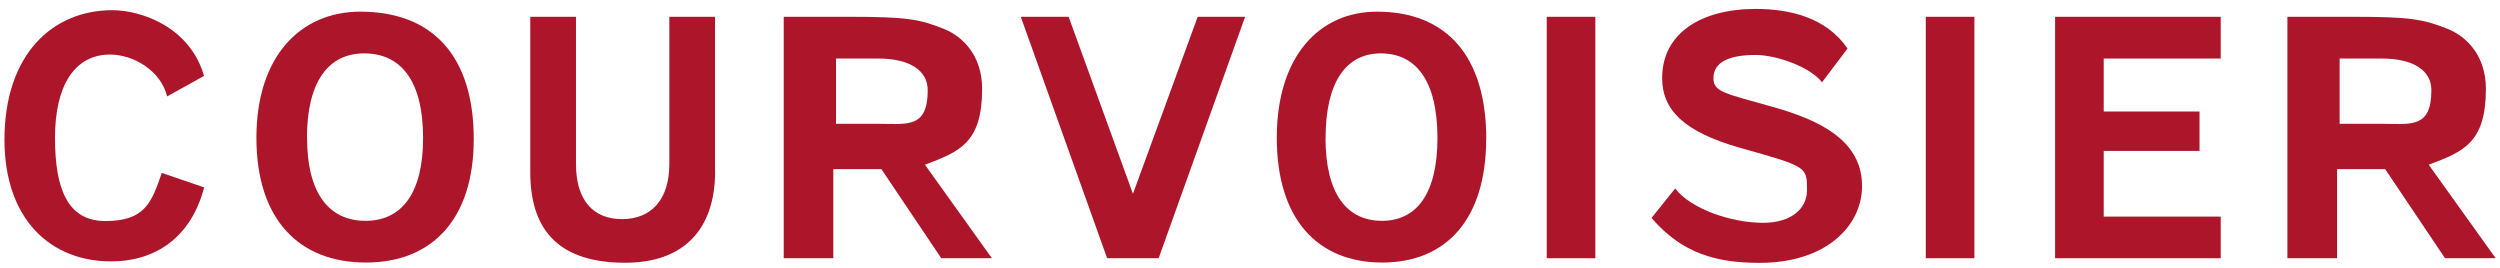
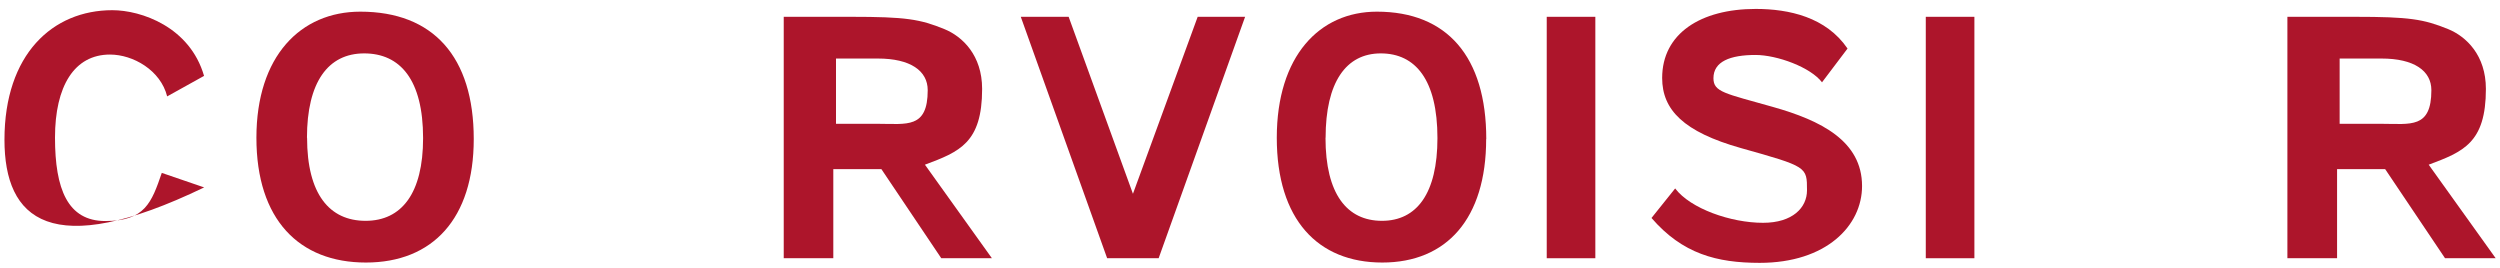
<svg xmlns="http://www.w3.org/2000/svg" width="140" height="15" viewBox="0 0 140 15" fill="none">
-   <path d="M9.361 5.398C8.994 3.932 7.452 3.055 6.158 3.055C4.158 3.055 3.08 4.827 3.08 7.705C3.08 10.583 3.785 12.378 5.899 12.378C8.115 12.378 8.488 11.348 9.06 9.682L11.433 10.495C10.71 13.261 8.747 14.638 6.212 14.638C2.839 14.638 0.25 12.284 0.25 7.828C0.25 3.031 2.954 0.571 6.29 0.571C7.904 0.571 10.632 1.501 11.427 4.25L9.361 5.398Z" fill="#AD152B" />
+   <path d="M9.361 5.398C8.994 3.932 7.452 3.055 6.158 3.055C4.158 3.055 3.08 4.827 3.08 7.705C3.08 10.583 3.785 12.378 5.899 12.378C8.115 12.378 8.488 11.348 9.06 9.682L11.433 10.495C2.839 14.638 0.25 12.284 0.25 7.828C0.25 3.031 2.954 0.571 6.29 0.571C7.904 0.571 10.632 1.501 11.427 4.25L9.361 5.398Z" fill="#AD152B" />
  <path d="M17.196 7.71C17.196 10.877 18.454 12.366 20.472 12.366C22.489 12.366 23.693 10.83 23.693 7.734C23.693 4.473 22.417 2.99 20.393 2.99C18.37 2.99 17.19 4.603 17.19 7.716M26.53 7.787C26.53 12.242 24.229 14.702 20.49 14.702C16.75 14.702 14.359 12.295 14.359 7.716C14.359 3.137 16.84 0.653 20.177 0.653C24.253 0.653 26.53 3.172 26.53 7.787Z" fill="#AD152B" />
-   <path d="M40.047 9.593C40.047 12.883 38.252 14.714 35.013 14.714C31.46 14.714 29.695 13.048 29.695 9.646V0.941H32.255V9.193C32.255 11.2 33.212 12.271 34.832 12.271C36.452 12.271 37.482 11.2 37.482 9.193V0.941H40.041V9.593H40.047Z" fill="#AD152B" />
  <path d="M49.164 6.933C50.778 6.933 51.952 7.216 51.952 5.05C51.952 3.961 50.977 3.278 49.164 3.278H46.816V6.933H49.164ZM43.889 14.461V0.941H47.671C50.718 0.941 51.513 1.071 52.886 1.63C53.903 2.048 54.999 3.096 54.999 4.979C54.999 8.004 53.729 8.499 51.796 9.223L55.547 14.461H52.711L49.357 9.47H46.665V14.461H43.883H43.889Z" fill="#AD152B" />
  <path d="M133.369 6.933C134.983 6.933 136.157 7.216 136.157 5.05C136.157 3.961 135.182 3.278 133.369 3.278H131.02V6.933H133.369ZM128.094 14.461V0.941H131.876C134.923 0.941 135.718 1.071 137.097 1.63C138.114 2.048 139.21 3.096 139.21 4.979C139.21 8.004 137.94 8.499 136.007 9.223L139.758 14.461H136.922L133.568 9.47H130.876V14.461H128.094Z" fill="#AD152B" />
  <path d="M62 14.461L57.164 0.941H59.844L63.445 10.853L67.07 0.941H69.726L64.884 14.461H62Z" fill="#AD152B" />
  <path d="M74.228 7.71C74.228 10.877 75.438 12.366 77.389 12.366C79.341 12.366 80.497 10.83 80.497 7.734C80.497 4.473 79.268 2.99 77.323 2.99C75.378 2.99 74.234 4.603 74.234 7.716M83.225 7.787C83.225 12.242 81.015 14.702 77.408 14.702C73.8 14.702 71.5 12.295 71.5 7.716C71.5 3.137 73.891 0.653 77.106 0.653C81.033 0.653 83.231 3.172 83.231 7.787" fill="#AD152B" />
  <path d="M89.339 0.941H86.617V14.461H89.339V0.941Z" fill="#AD152B" />
  <path d="M102.041 4.62C101.403 3.767 99.518 3.078 98.308 3.078C96.88 3.078 95.953 3.449 95.953 4.379C95.953 5.156 96.585 5.226 99.271 5.985C101.975 6.745 104.275 7.898 104.275 10.417C104.275 12.642 102.27 14.72 98.543 14.72C96.14 14.72 94.219 14.214 92.484 12.207L93.809 10.553C94.664 11.683 96.923 12.477 98.729 12.477C100.391 12.477 101.192 11.624 101.192 10.659C101.192 9.334 101.204 9.334 97.495 8.293C94.279 7.386 93.081 6.15 93.081 4.367C93.081 1.883 95.23 0.5 98.32 0.5C100.186 0.5 102.264 0.959 103.462 2.719L102.029 4.614L102.041 4.62Z" fill="#AD152B" />
  <path d="M110.566 0.941H107.844V14.461H110.566V0.941Z" fill="#AD152B" />
-   <path d="M115.086 14.461V0.941H124.36V3.278H117.808V6.244H123.173V8.451H117.808V12.13H124.36V14.461H115.086Z" fill="#AD152B" />
</svg>